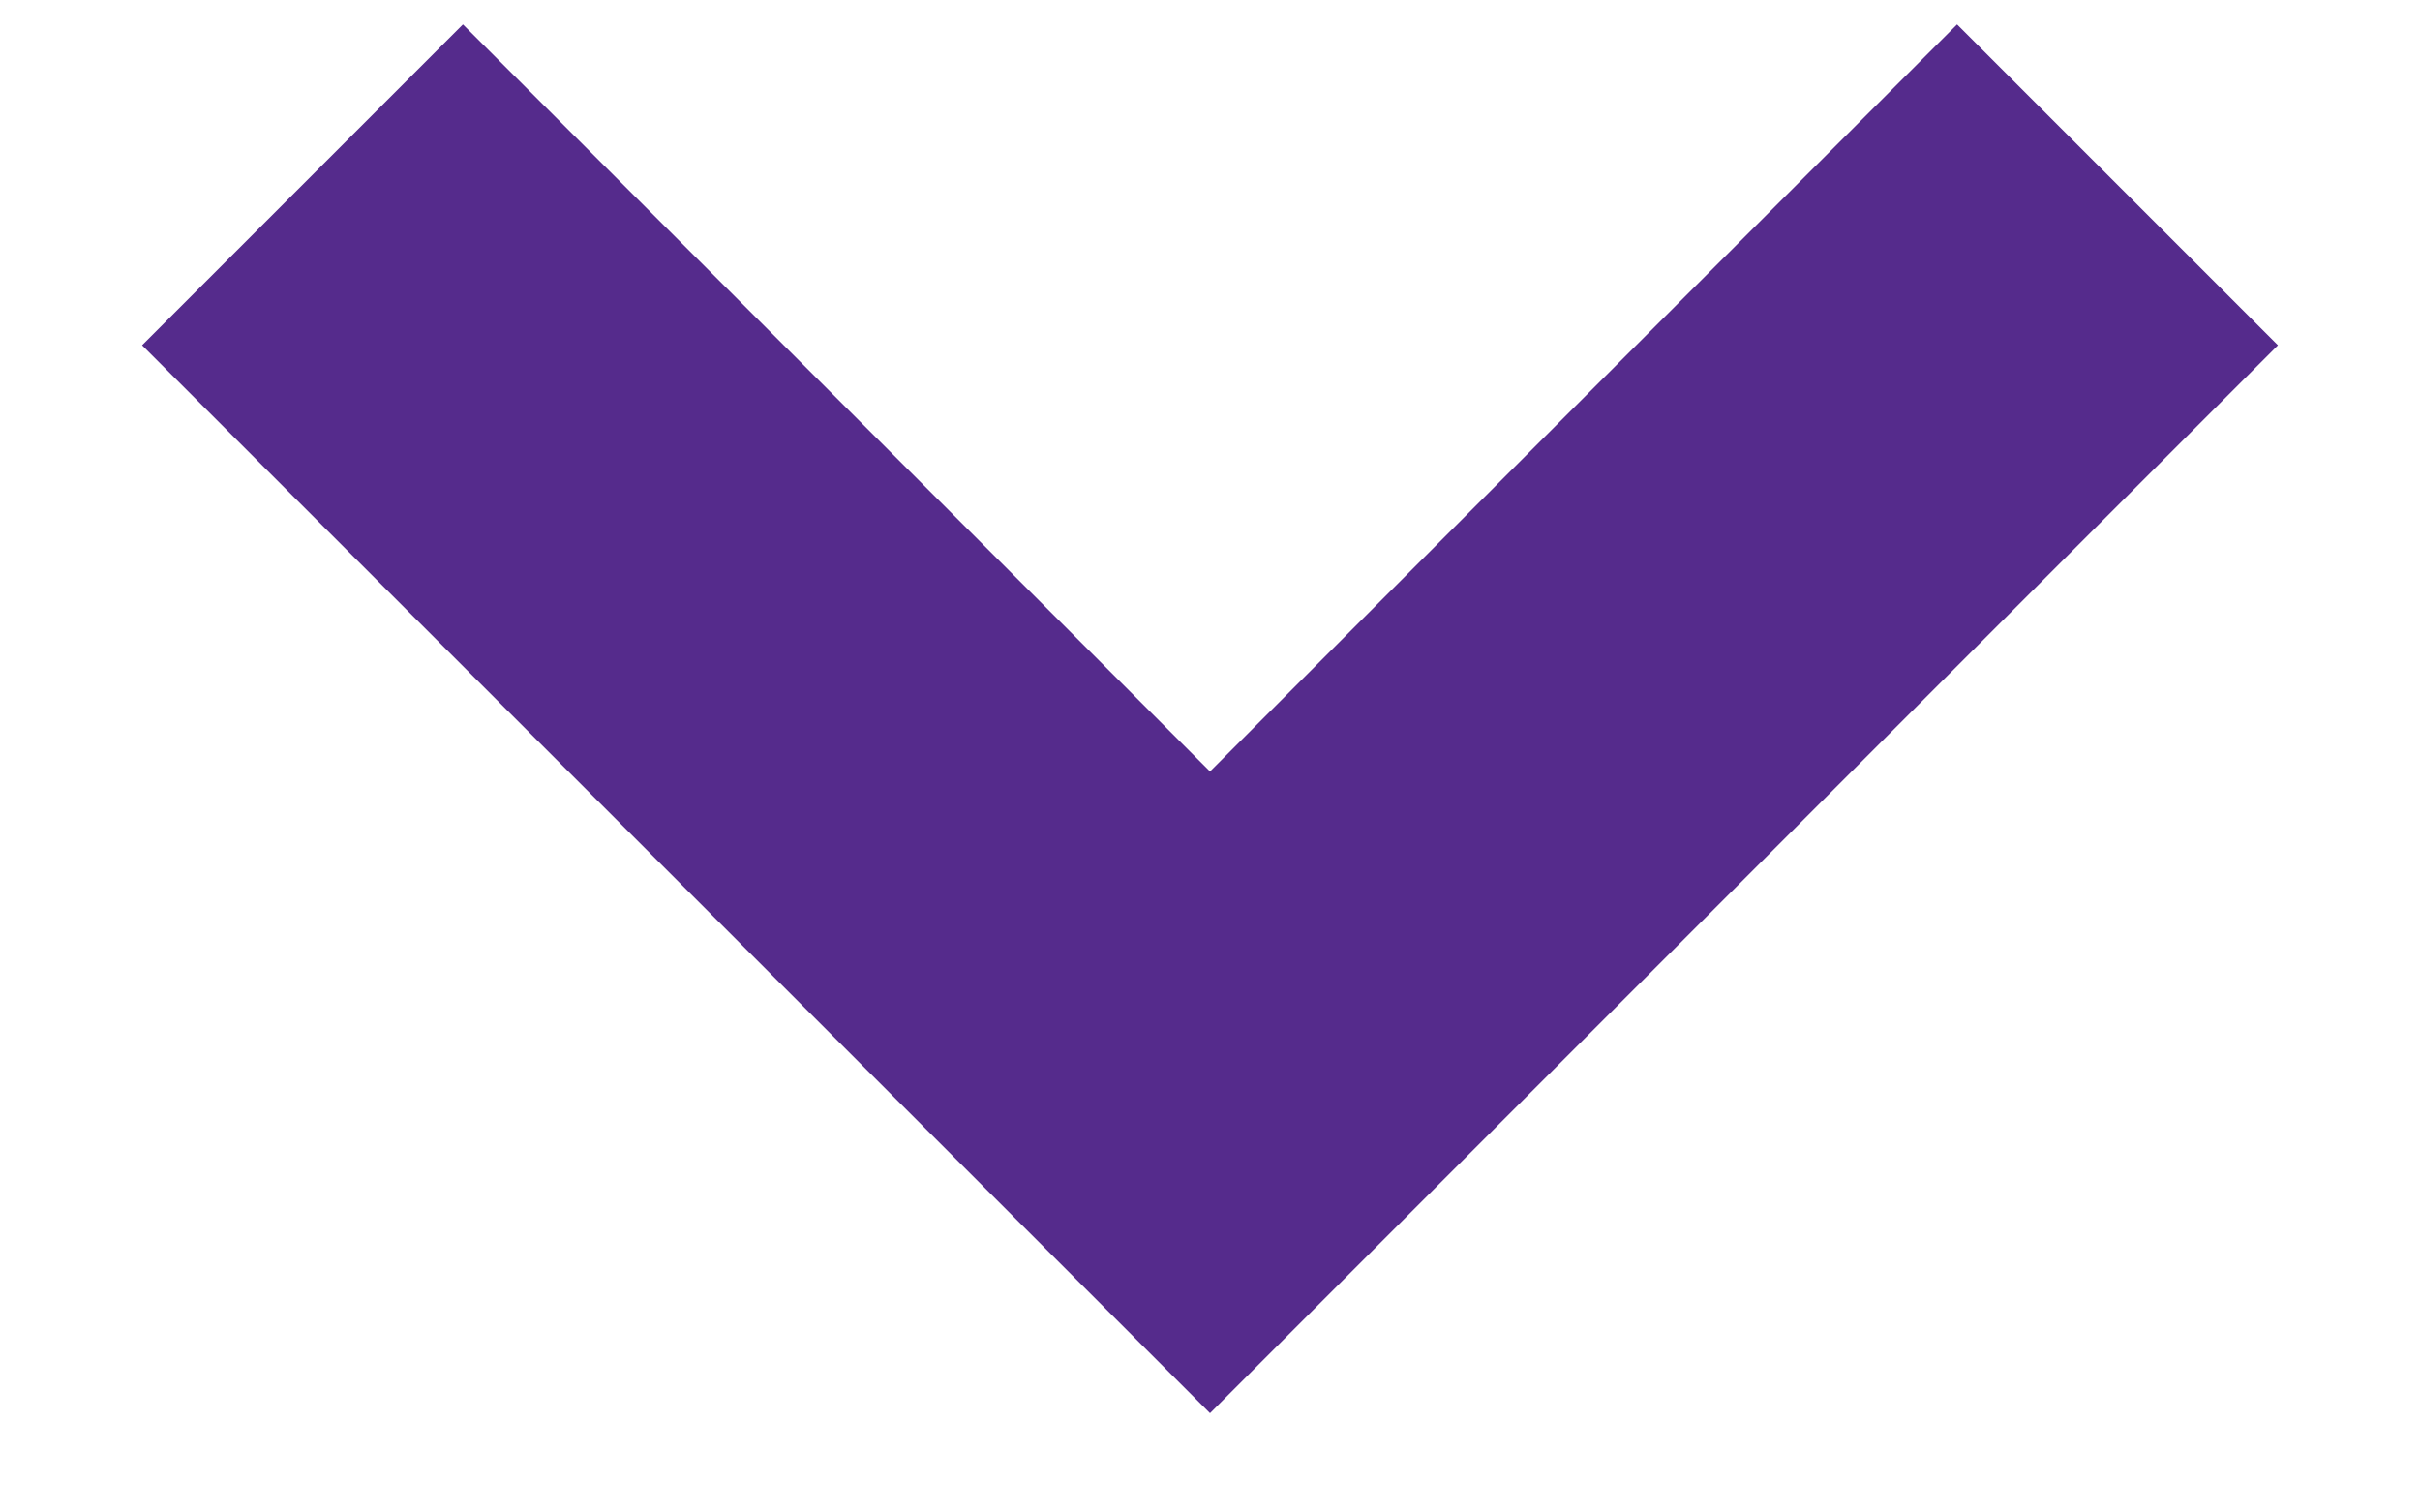
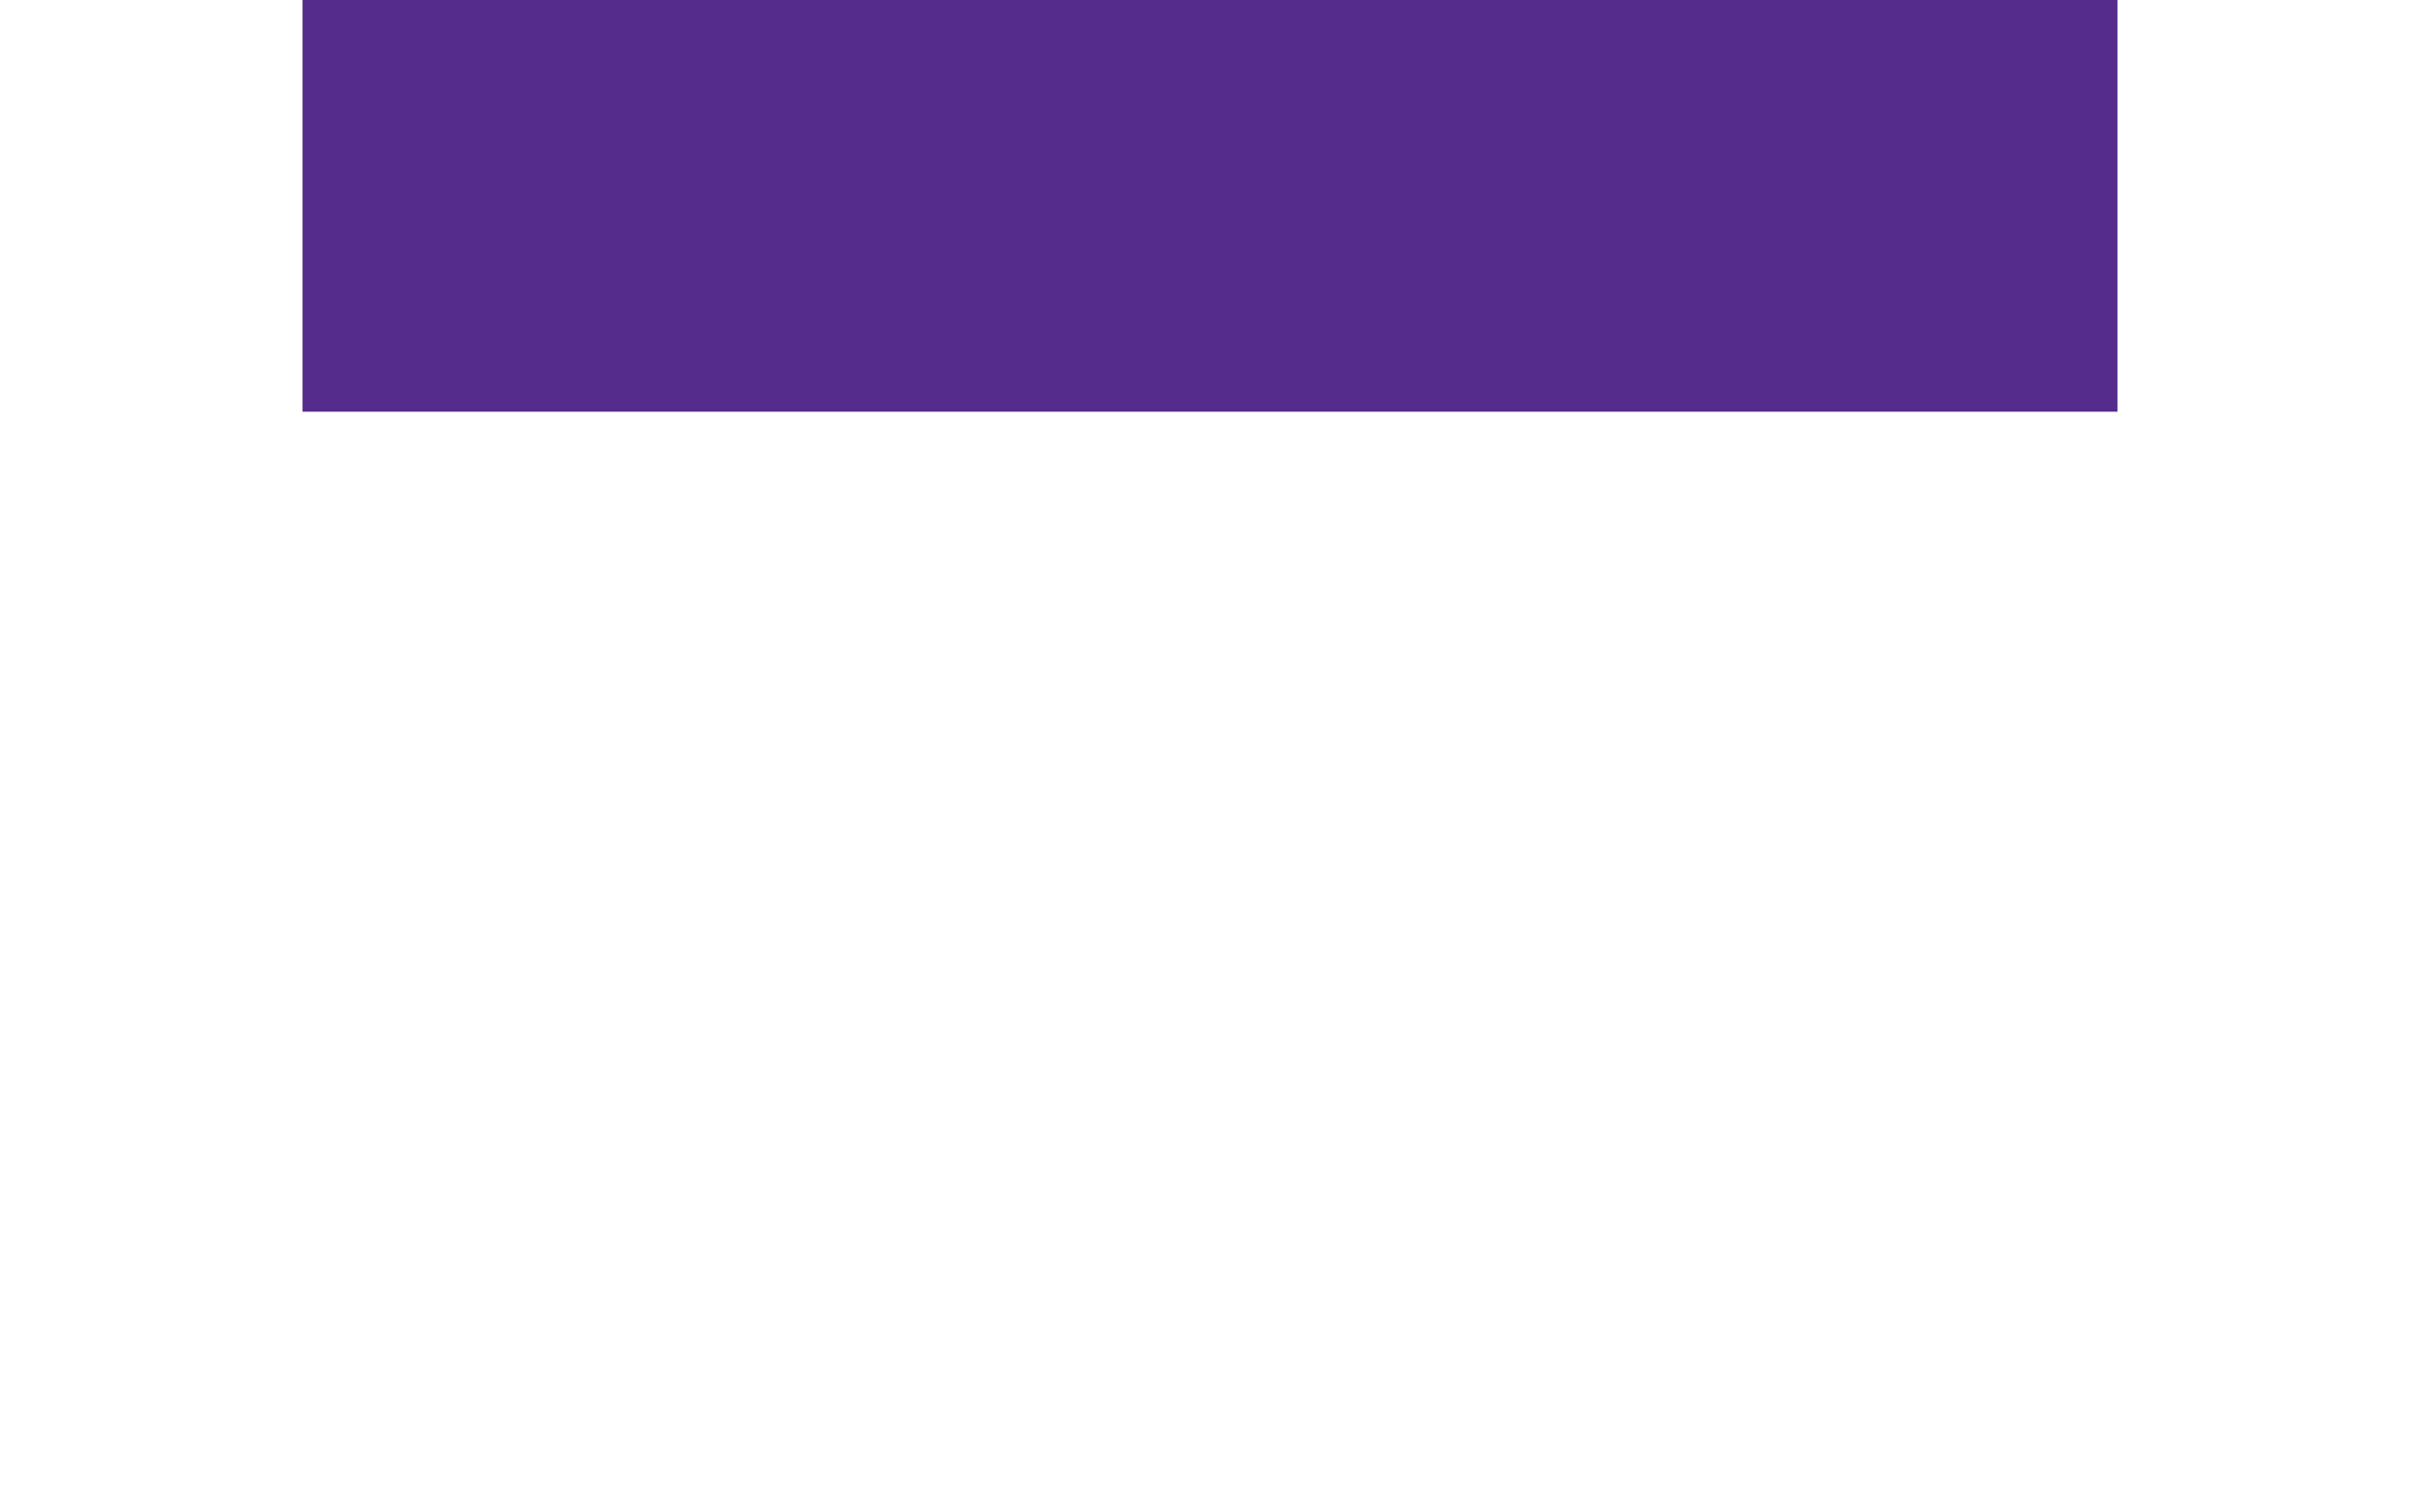
<svg xmlns="http://www.w3.org/2000/svg" width="16" height="10" viewBox="0 0 16 10" fill="none">
-   <path id="ãã¹ 1404" d="M2 1.222L8 7.222L14 1.222" stroke="#552B8C" stroke-width="3" stroke-miterlimit="10" />
+   <path id="ãã¹ 1404" d="M2 1.222L14 1.222" stroke="#552B8C" stroke-width="3" stroke-miterlimit="10" />
</svg>